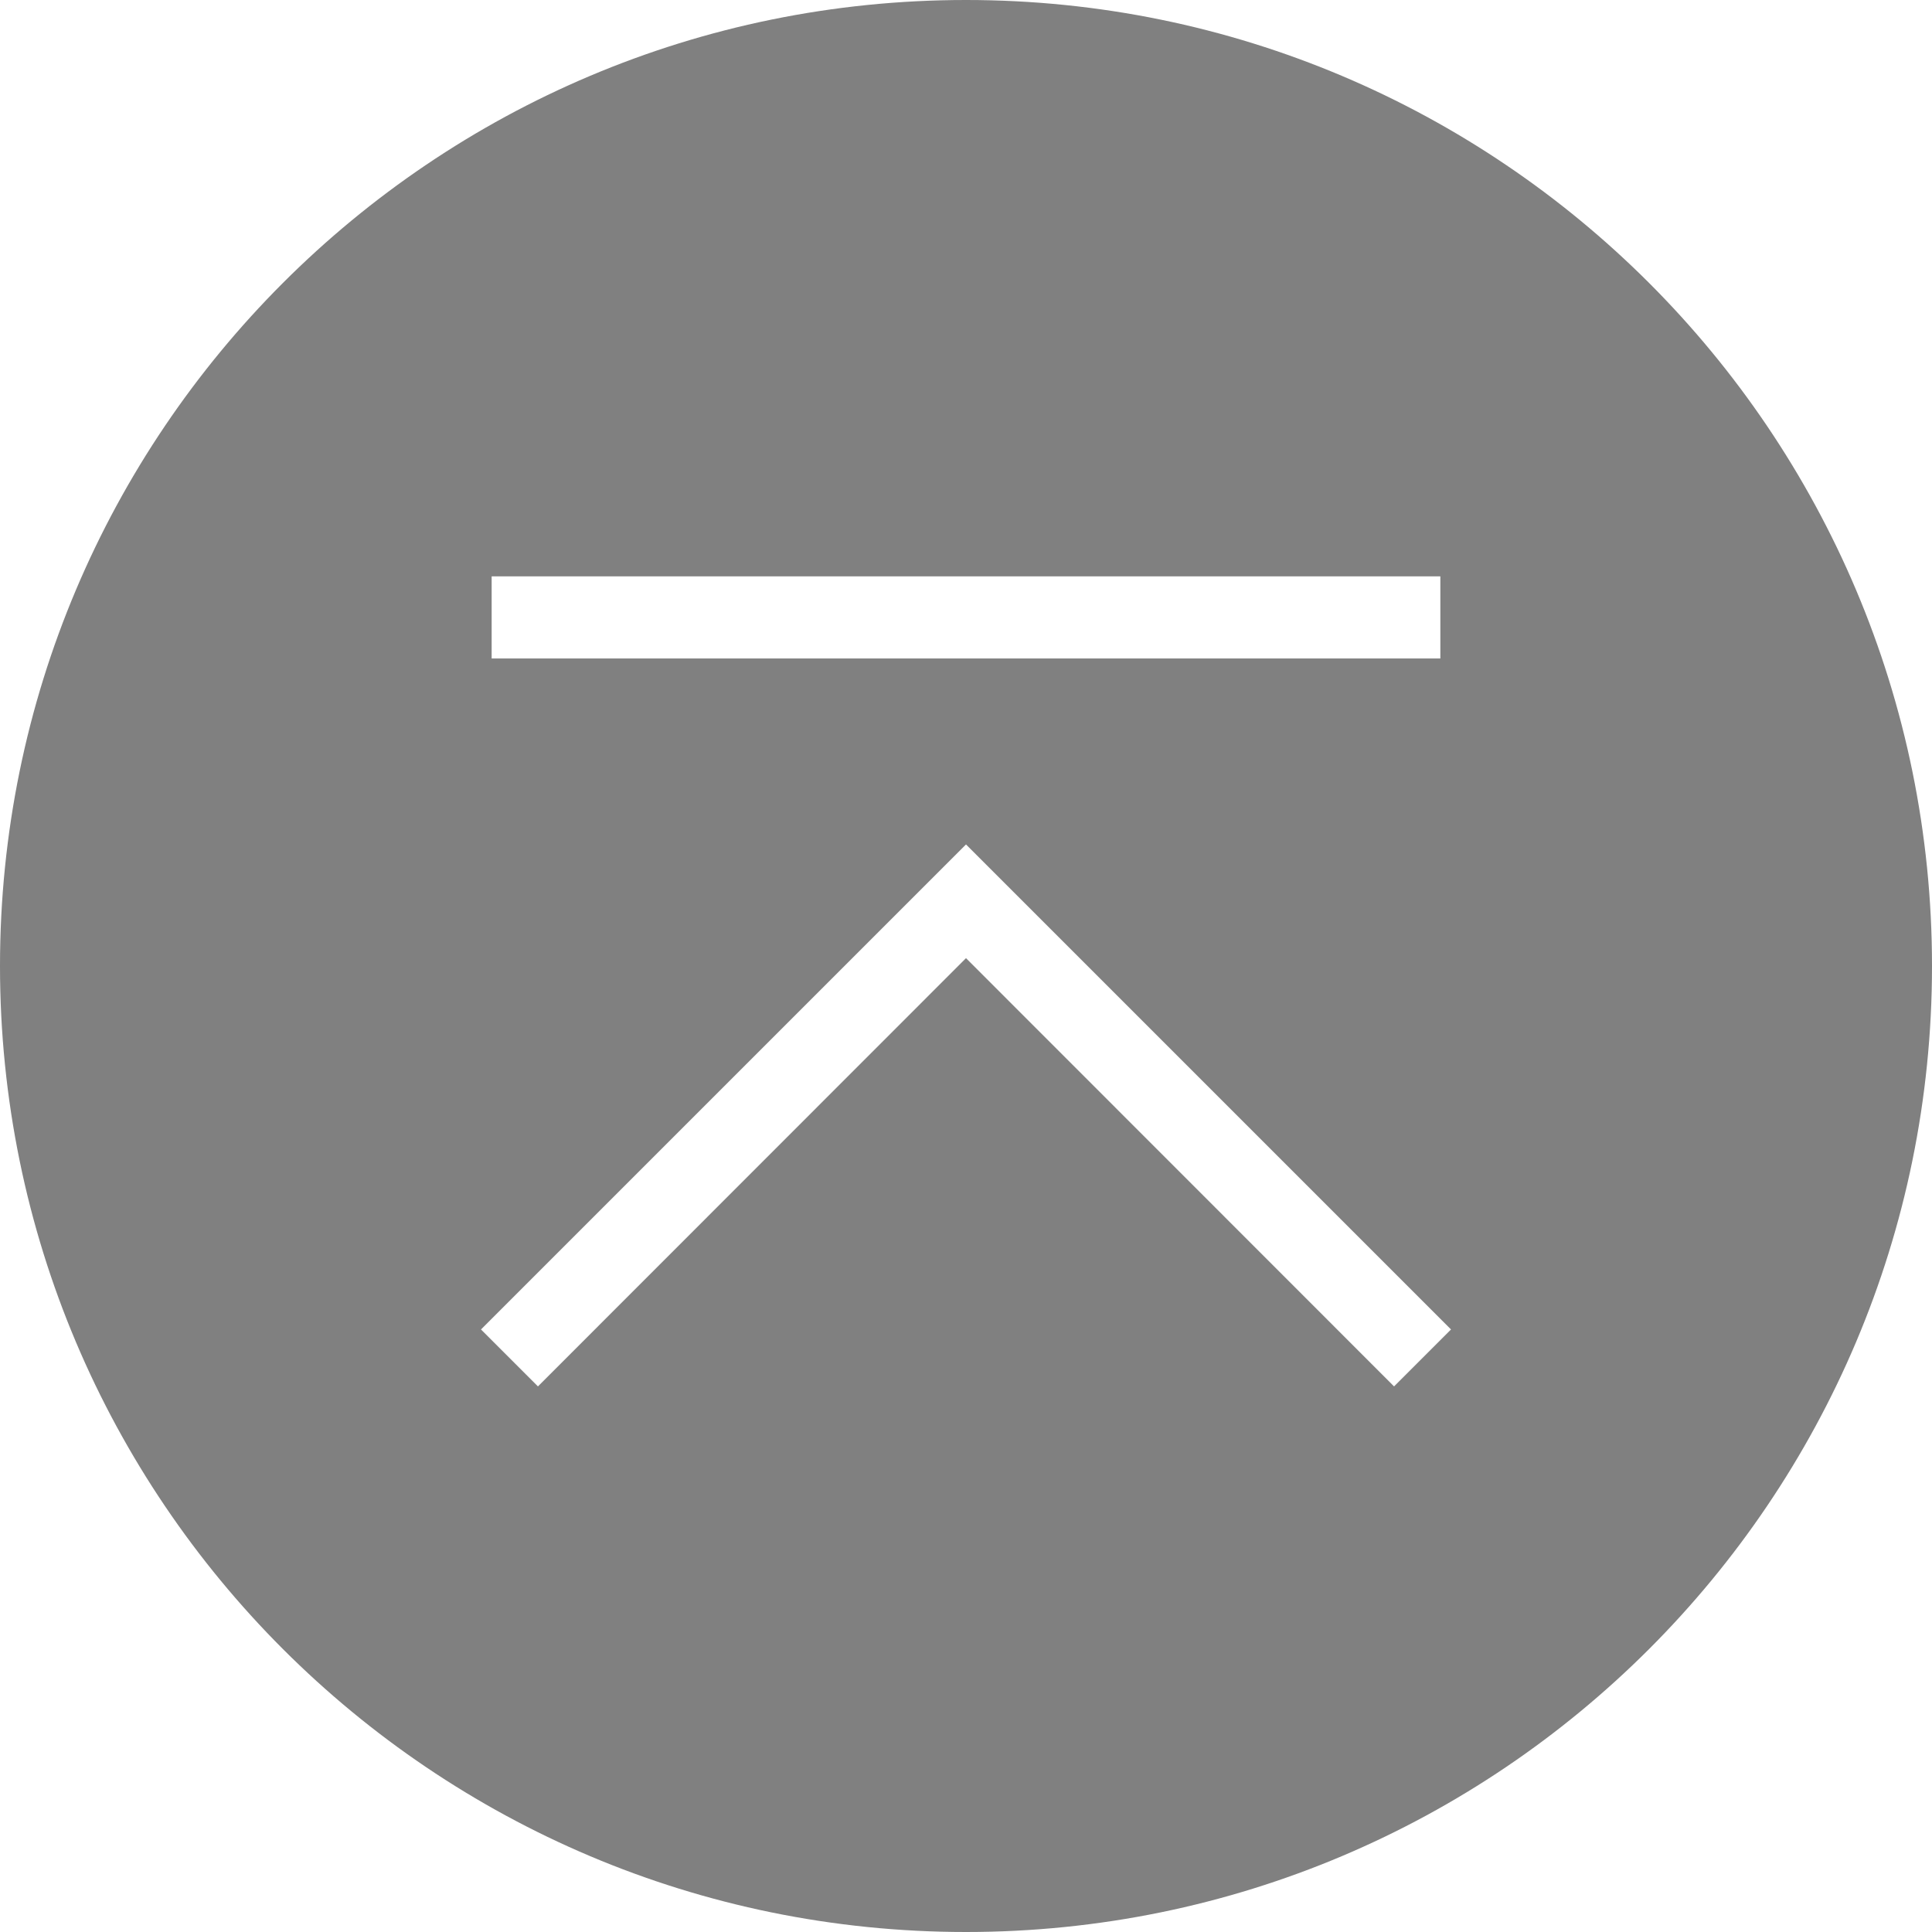
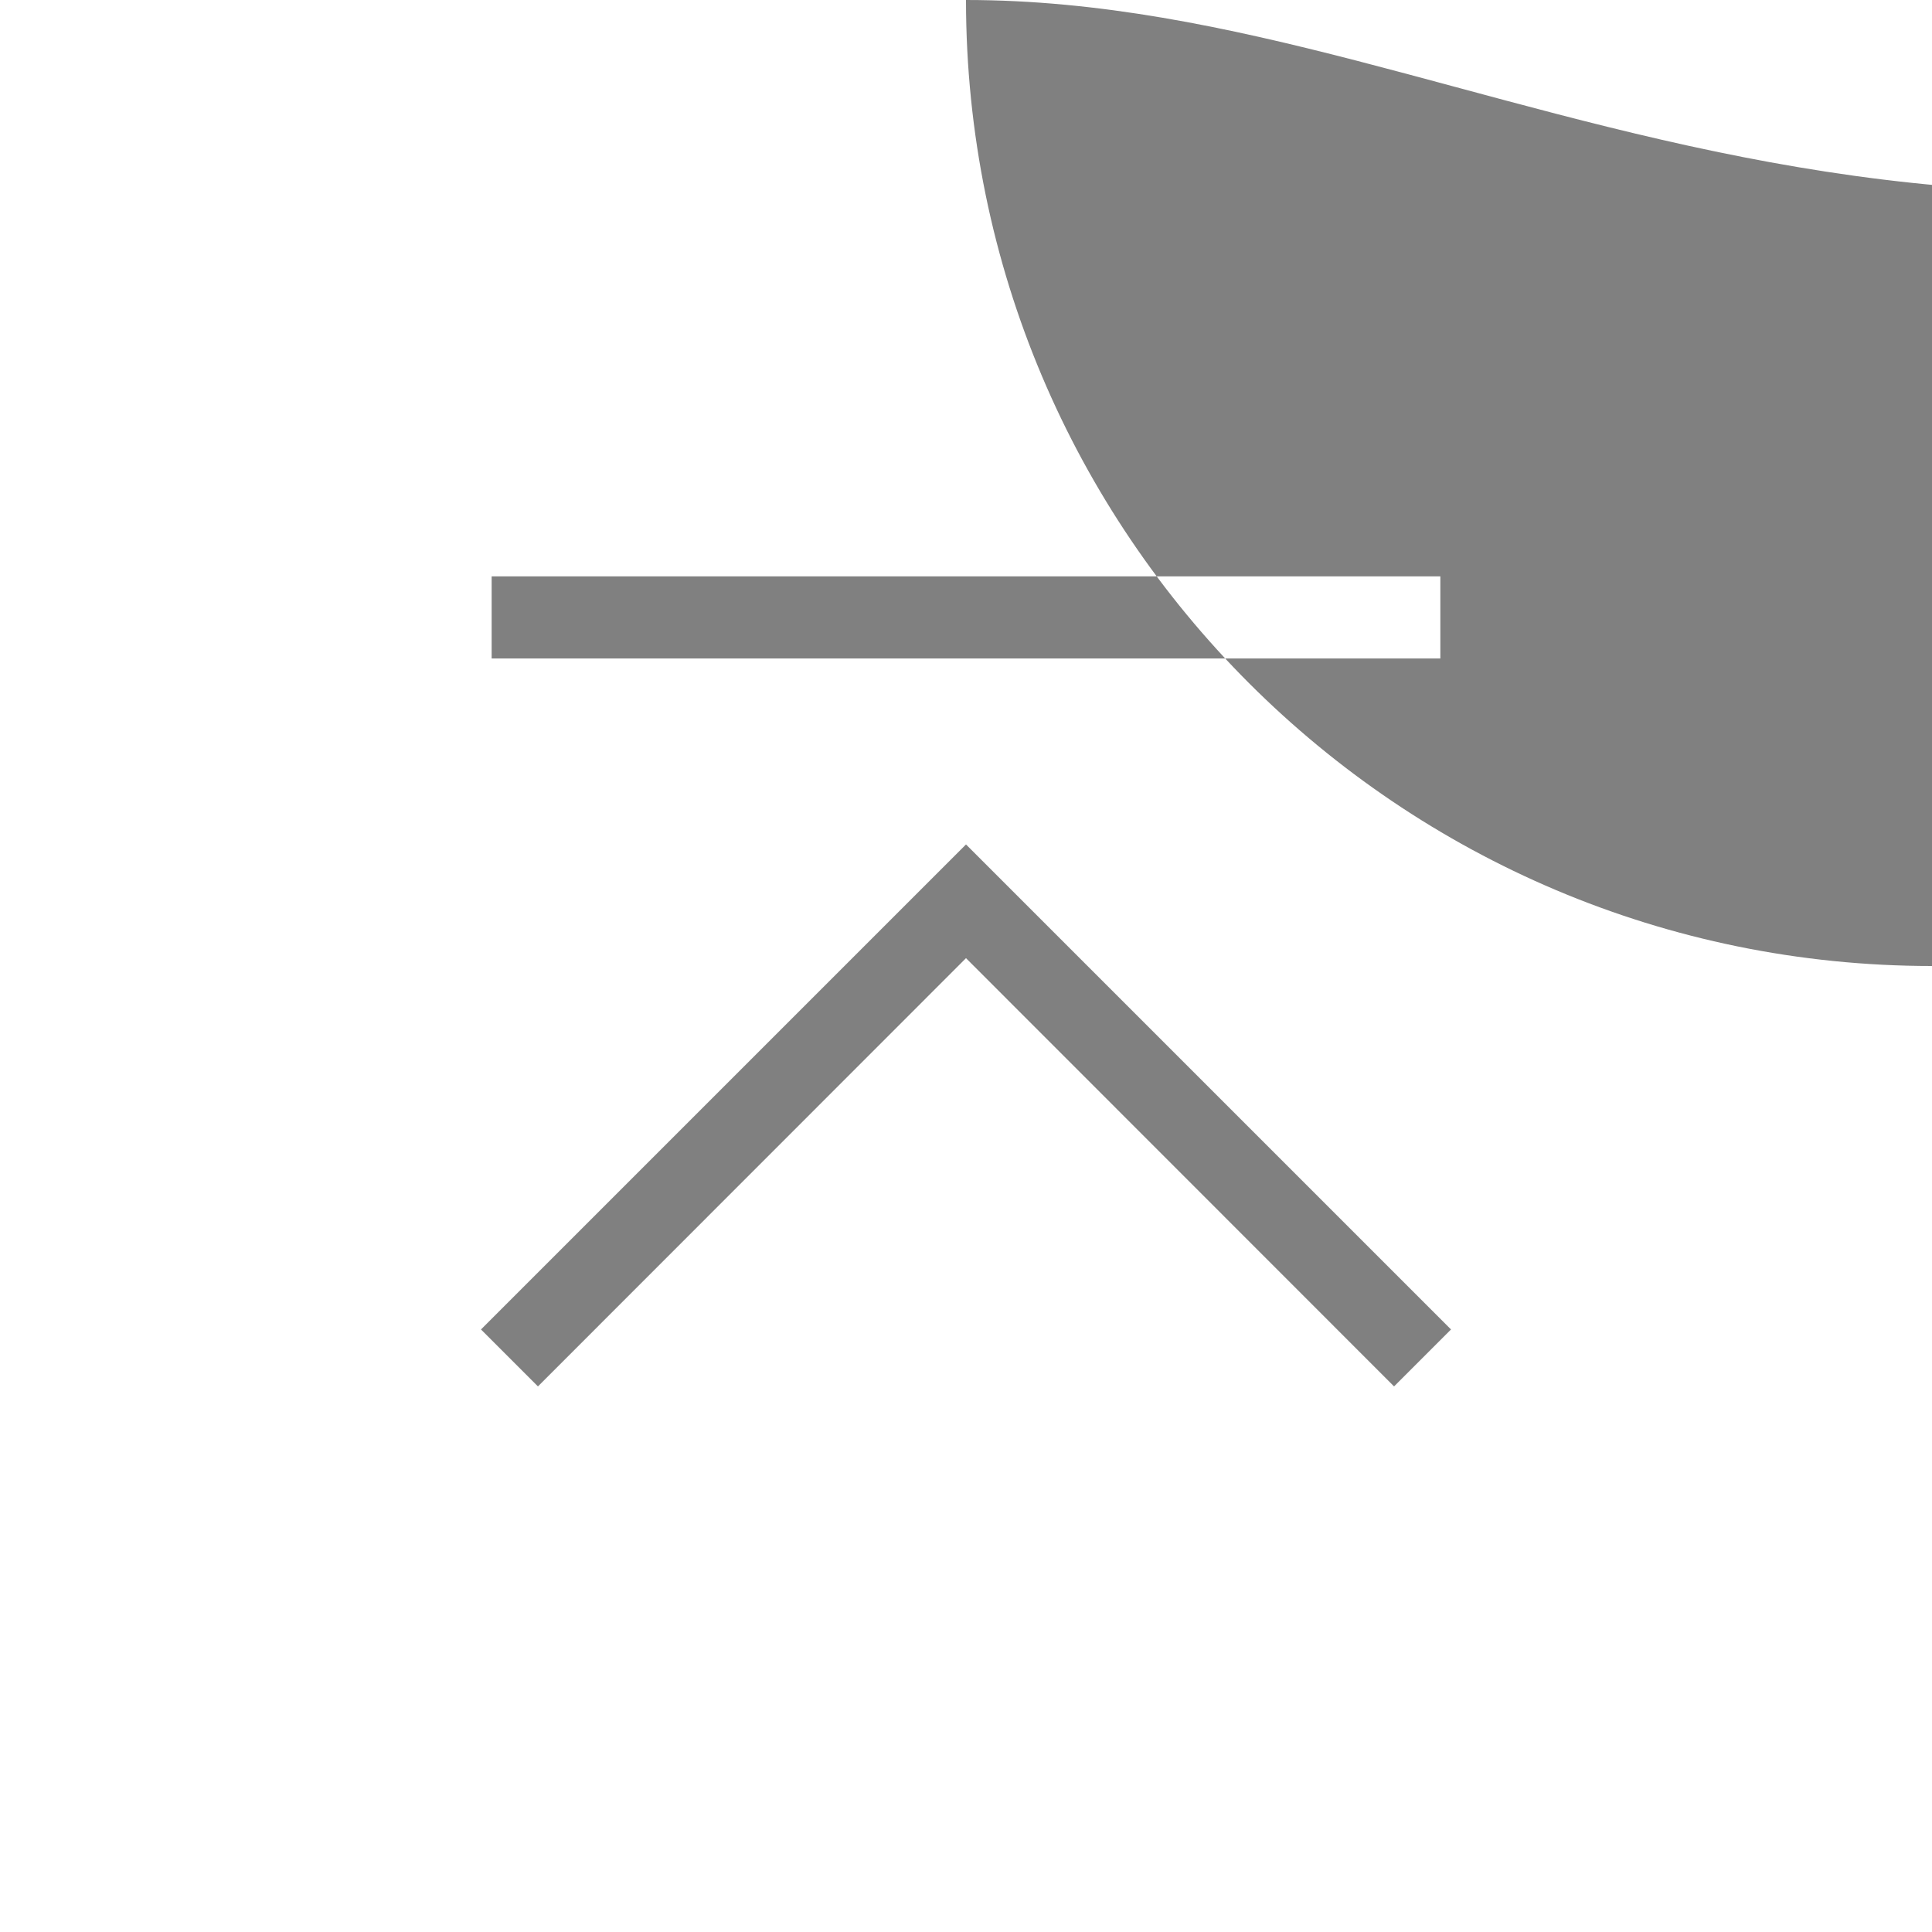
<svg xmlns="http://www.w3.org/2000/svg" version="1.1" id="レイヤー_1" x="0px" y="0px" viewBox="0 0 96 96" style="enable-background:new 0 0 96 96;" xml:space="preserve">
  <style type="text/css">
	.st0{fill:#808080;}
</style>
-   <path class="st0" d="M48,0C21.49,0,0,21.49,0,48c0,26.51,21.49,48,48,48s48-21.49,48-48C96,21.49,74.51,0,48,0z M24.43,28.64h47.14  v4.08H24.43V28.64z M69.27,68.89L48,47.61L26.73,68.89l-2.83-2.83L48,41.96l24.1,24.1L69.27,68.89z" />
+   <path class="st0" d="M48,0c0,26.51,21.49,48,48,48s48-21.49,48-48C96,21.49,74.51,0,48,0z M24.43,28.64h47.14  v4.08H24.43V28.64z M69.27,68.89L48,47.61L26.73,68.89l-2.83-2.83L48,41.96l24.1,24.1L69.27,68.89z" />
</svg>